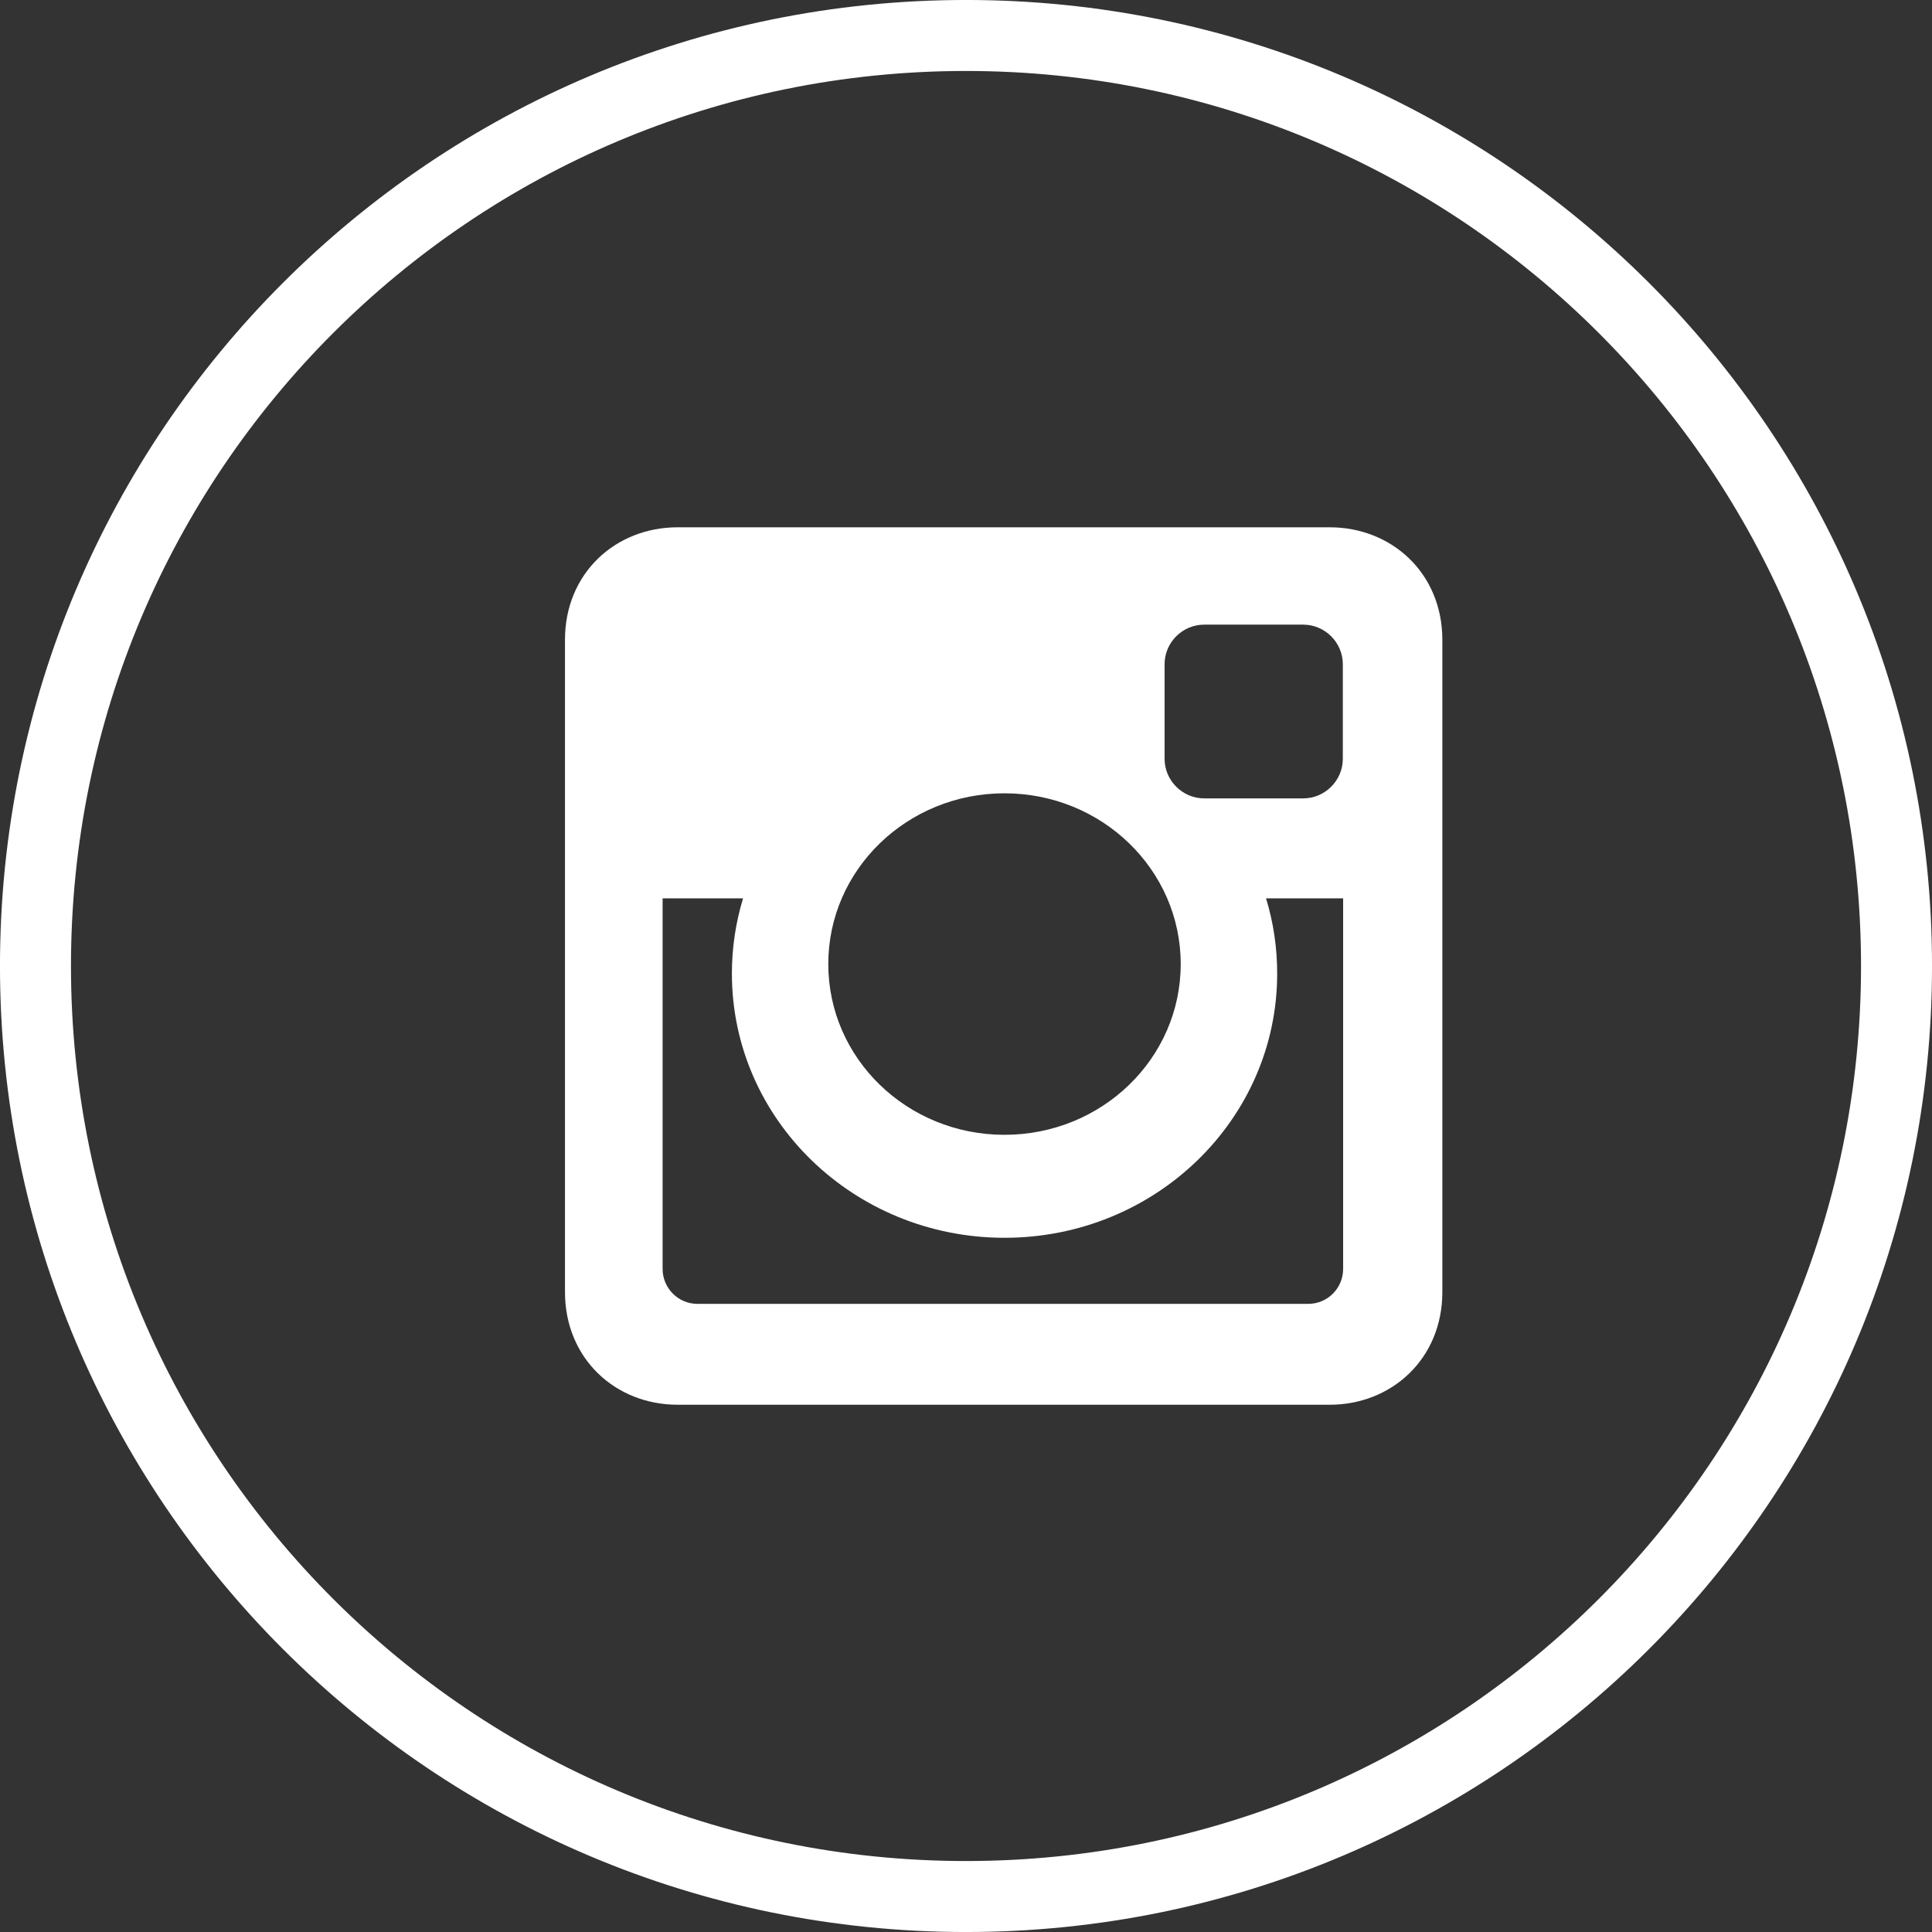
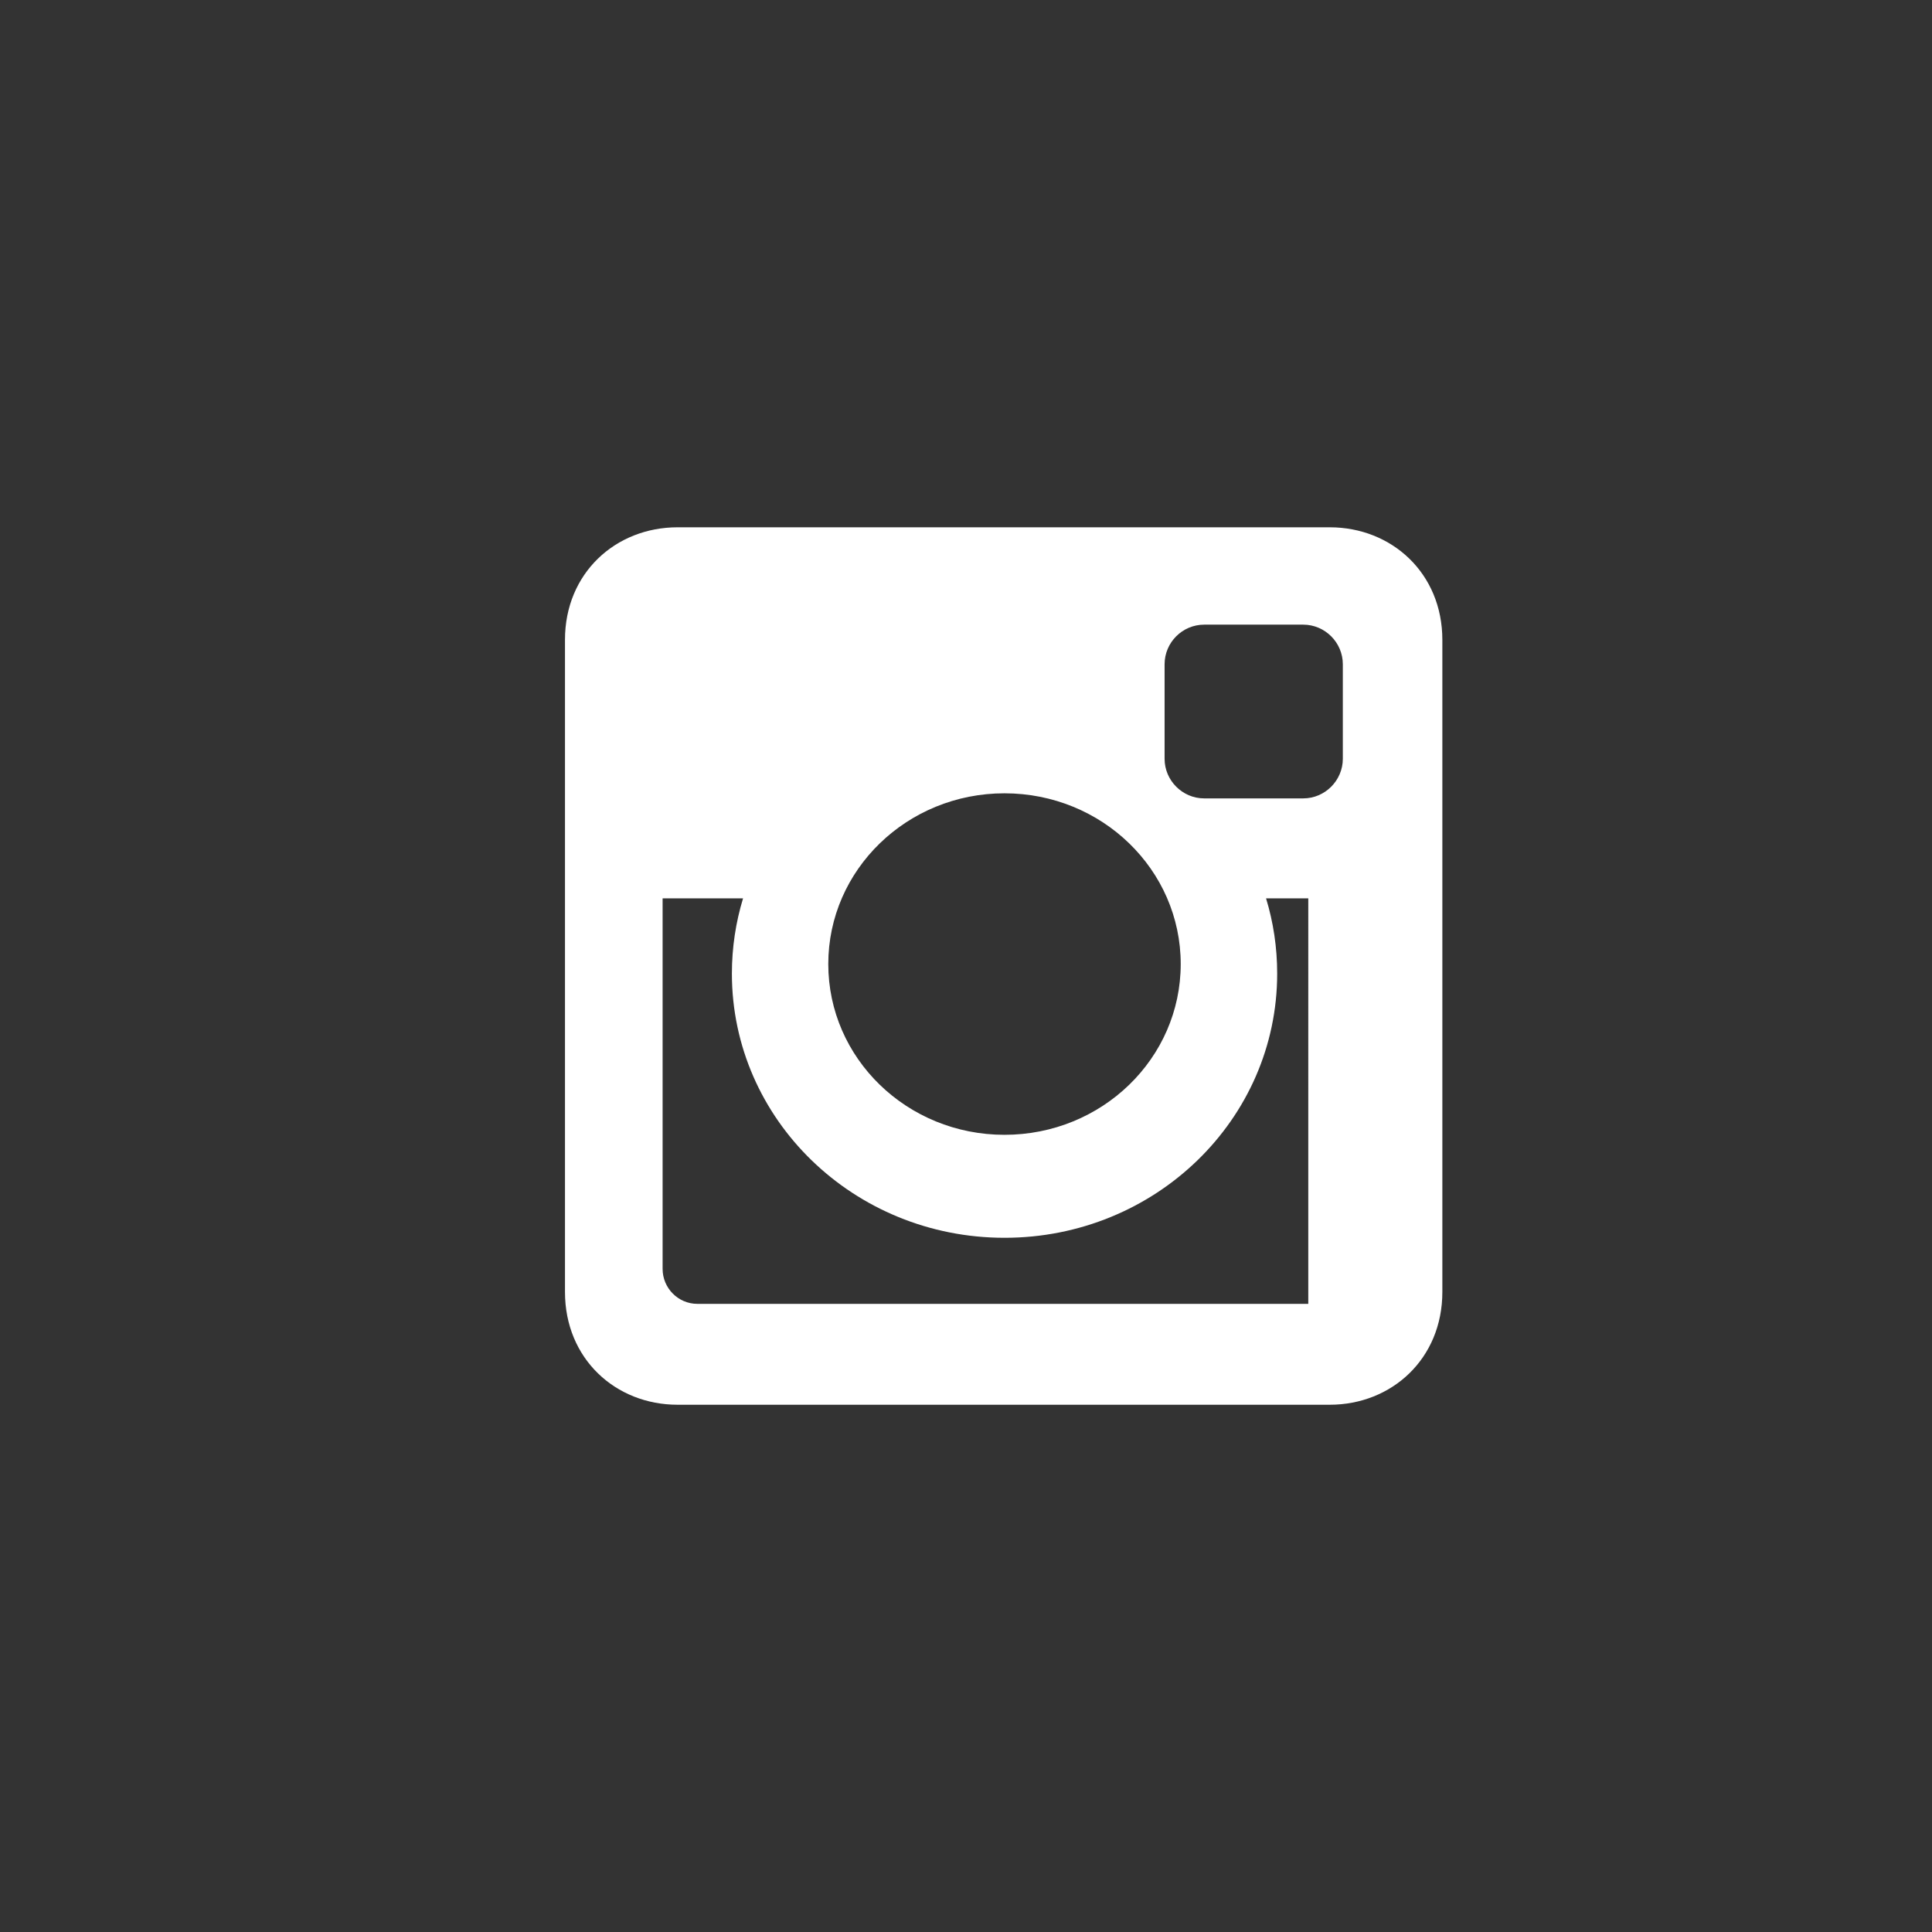
<svg xmlns="http://www.w3.org/2000/svg" version="1.1" id="Layer_1" x="0px" y="0px" width="49.83px" height="49.83px" viewBox="0 0 49.83 49.83" enable-background="new 0 0 49.83 49.83" xml:space="preserve">
  <rect x="0" y="0" width="49.83" height="49.83" fill="#333333" stroke="none" />
-   <path fill="none" stroke="#FFFFFF" stroke-width="1.831" d="M48.915,24.915c0,13.255-10.748,24-24,24c-13.255,0-24-10.745-24-24  c0-13.258,10.745-24,24-24C38.167,0.915,48.915,11.657,48.915,24.915z" />
  <g>
-     <path fill="#FFFFFF" d="M17.476,13.6h16.821c1.597,0,2.904,1.184,2.904,2.903v16.82c0,1.723-1.308,2.908-2.904,2.908H17.476   c-1.599,0-2.904-1.186-2.904-2.908V16.502C14.571,14.783,15.877,13.6,17.476,13.6L17.476,13.6z M31.058,16.111   c-0.562,0-1.021,0.46-1.021,1.021v2.439c0,0.559,0.46,1.021,1.021,1.021h2.555c0.561,0,1.021-0.462,1.021-1.021v-2.439   c0-0.561-0.461-1.021-1.021-1.021H31.058L31.058,16.111z M34.642,23.17h-1.988c0.188,0.615,0.287,1.268,0.287,1.94   c0,3.765-3.146,6.815-7.032,6.815c-3.885,0-7.032-3.05-7.032-6.815c0-0.674,0.101-1.325,0.288-1.94h-2.075v9.558   c0,0.494,0.401,0.901,0.897,0.901h15.756c0.5,0,0.899-0.407,0.899-0.901V23.17L34.642,23.17z M25.907,20.461   c-2.513,0-4.544,1.972-4.544,4.403c0,2.434,2.031,4.405,4.544,4.405c2.515,0,4.546-1.971,4.546-4.405   C30.453,22.433,28.422,20.461,25.907,20.461z" />
+     <path fill="#FFFFFF" d="M17.476,13.6h16.821c1.597,0,2.904,1.184,2.904,2.903v16.82c0,1.723-1.308,2.908-2.904,2.908H17.476   c-1.599,0-2.904-1.186-2.904-2.908V16.502C14.571,14.783,15.877,13.6,17.476,13.6L17.476,13.6z M31.058,16.111   c-0.562,0-1.021,0.46-1.021,1.021v2.439c0,0.559,0.46,1.021,1.021,1.021h2.555c0.561,0,1.021-0.462,1.021-1.021v-2.439   c0-0.561-0.461-1.021-1.021-1.021H31.058L31.058,16.111z M34.642,23.17h-1.988c0.188,0.615,0.287,1.268,0.287,1.94   c0,3.765-3.146,6.815-7.032,6.815c-3.885,0-7.032-3.05-7.032-6.815c0-0.674,0.101-1.325,0.288-1.94h-2.075v9.558   c0,0.494,0.401,0.901,0.897,0.901h15.756V23.17L34.642,23.17z M25.907,20.461   c-2.513,0-4.544,1.972-4.544,4.403c0,2.434,2.031,4.405,4.544,4.405c2.515,0,4.546-1.971,4.546-4.405   C30.453,22.433,28.422,20.461,25.907,20.461z" />
  </g>
</svg>